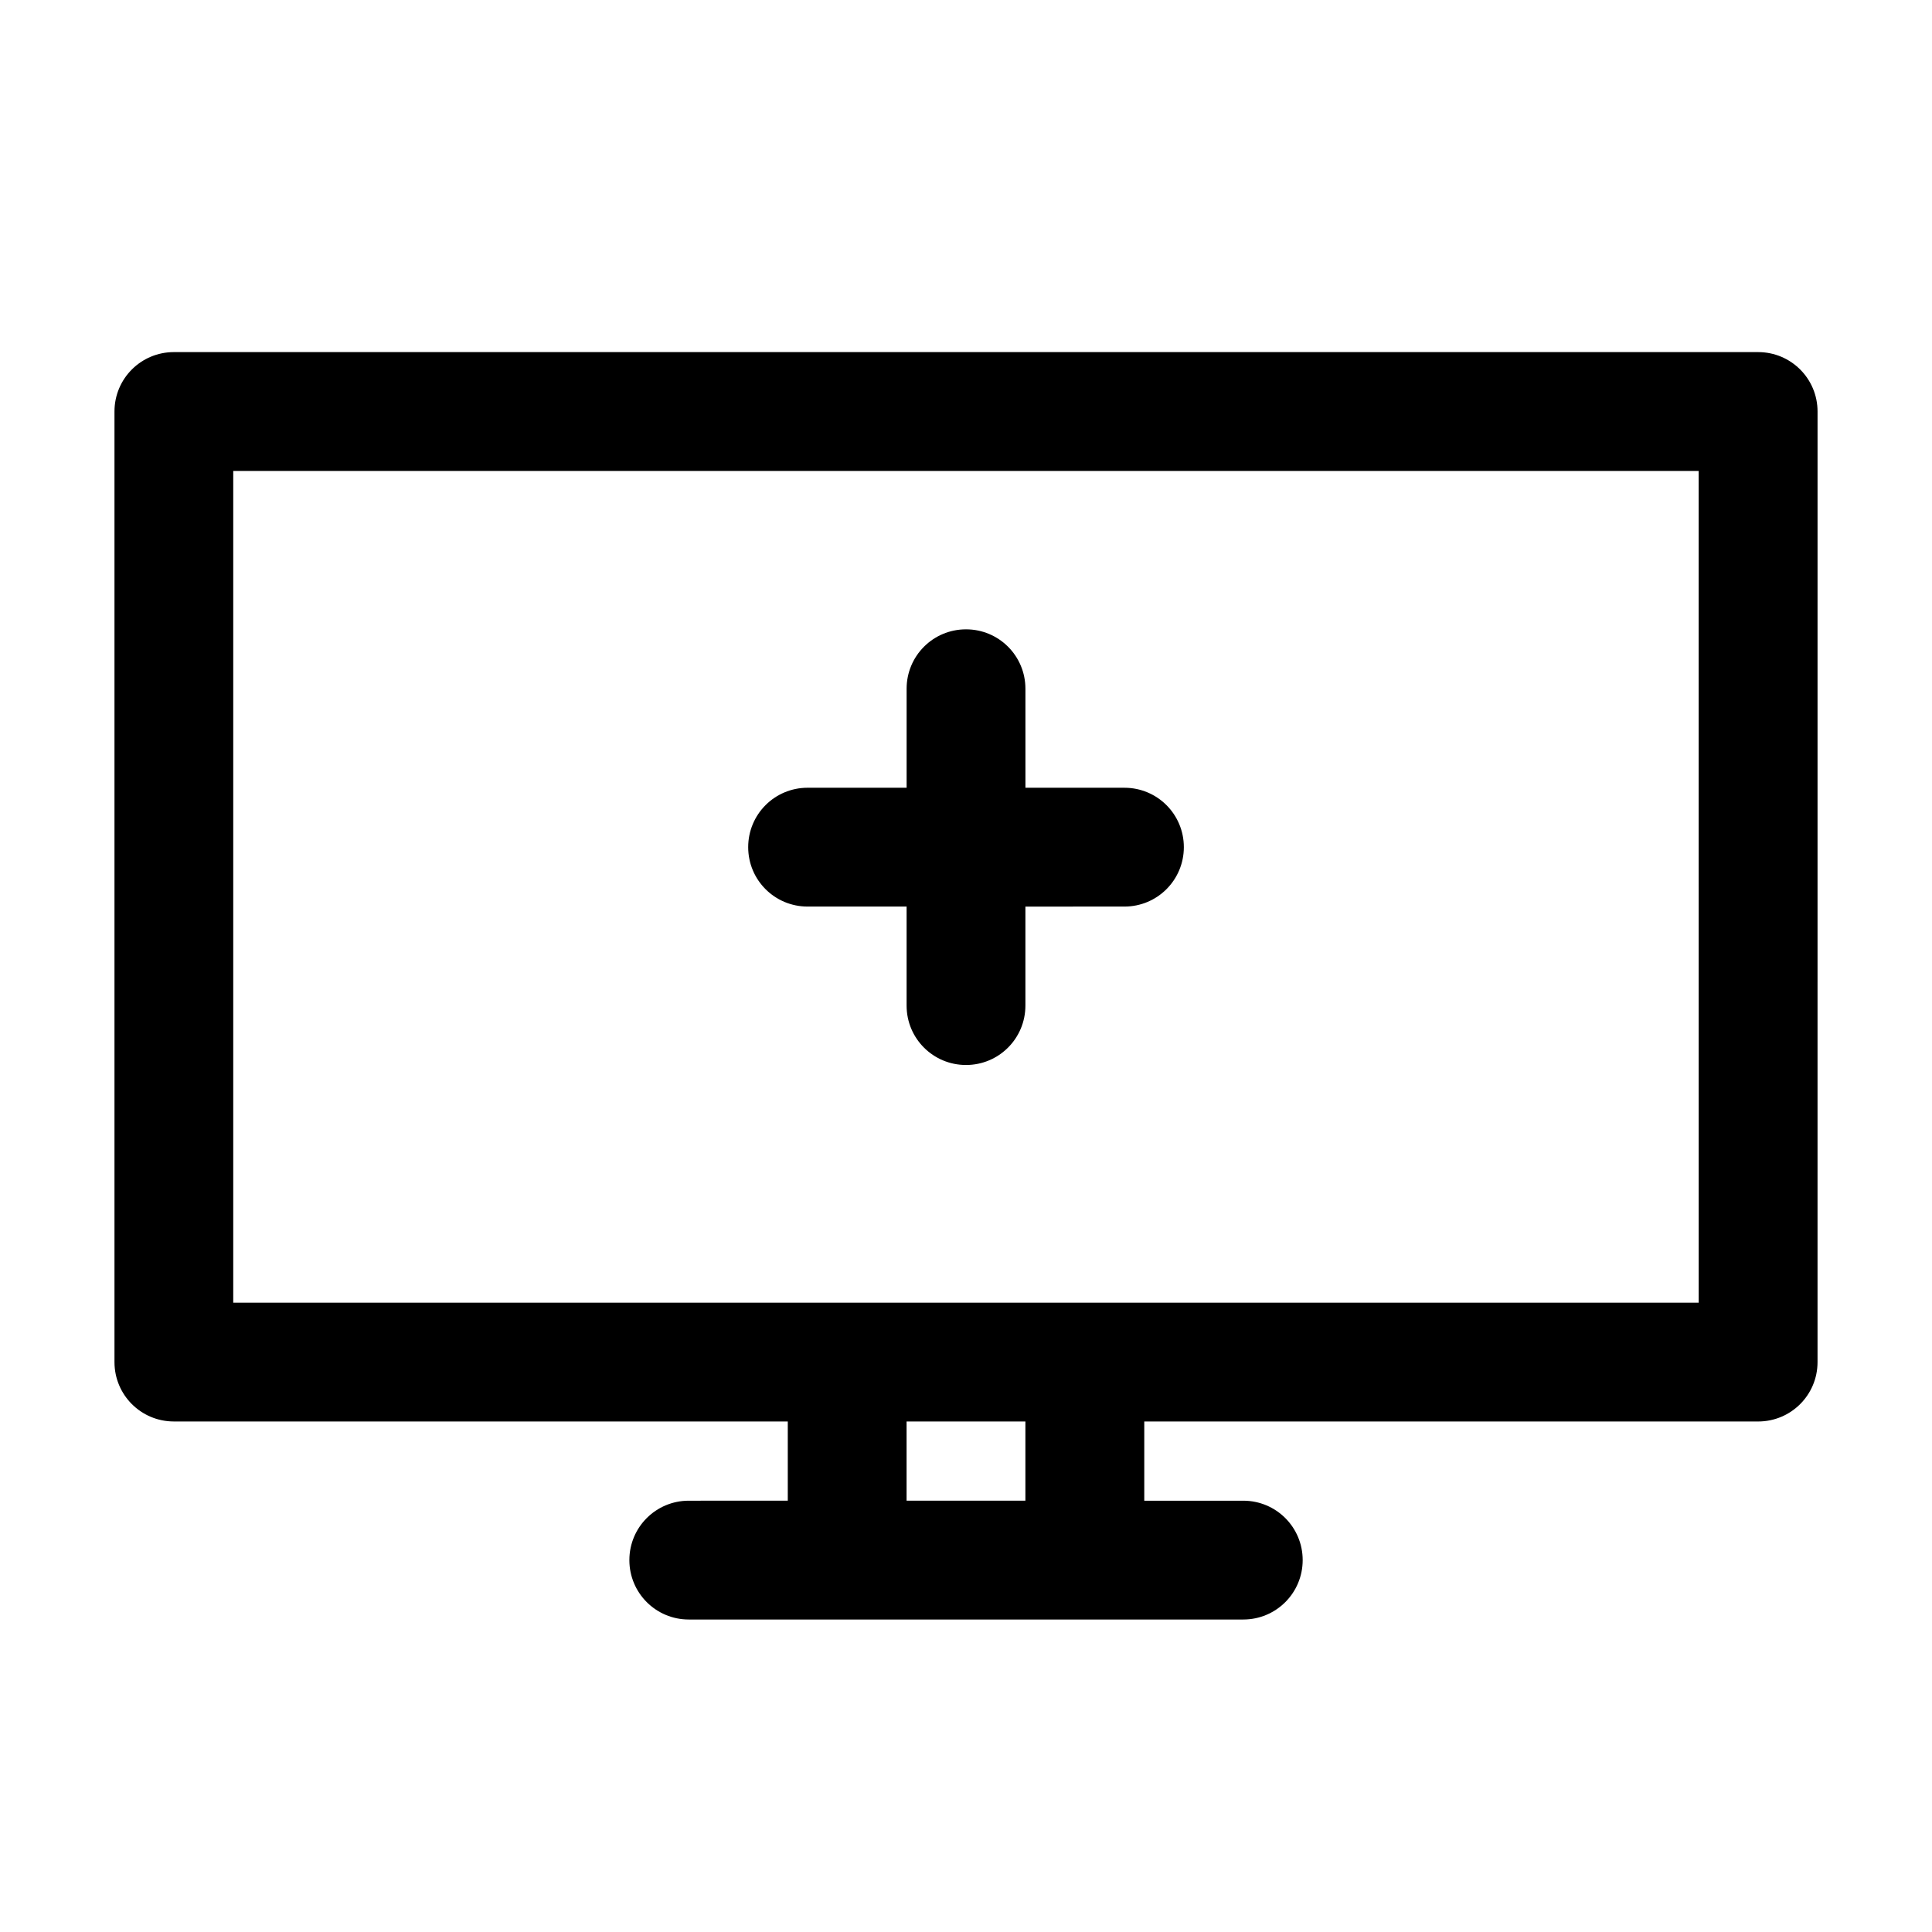
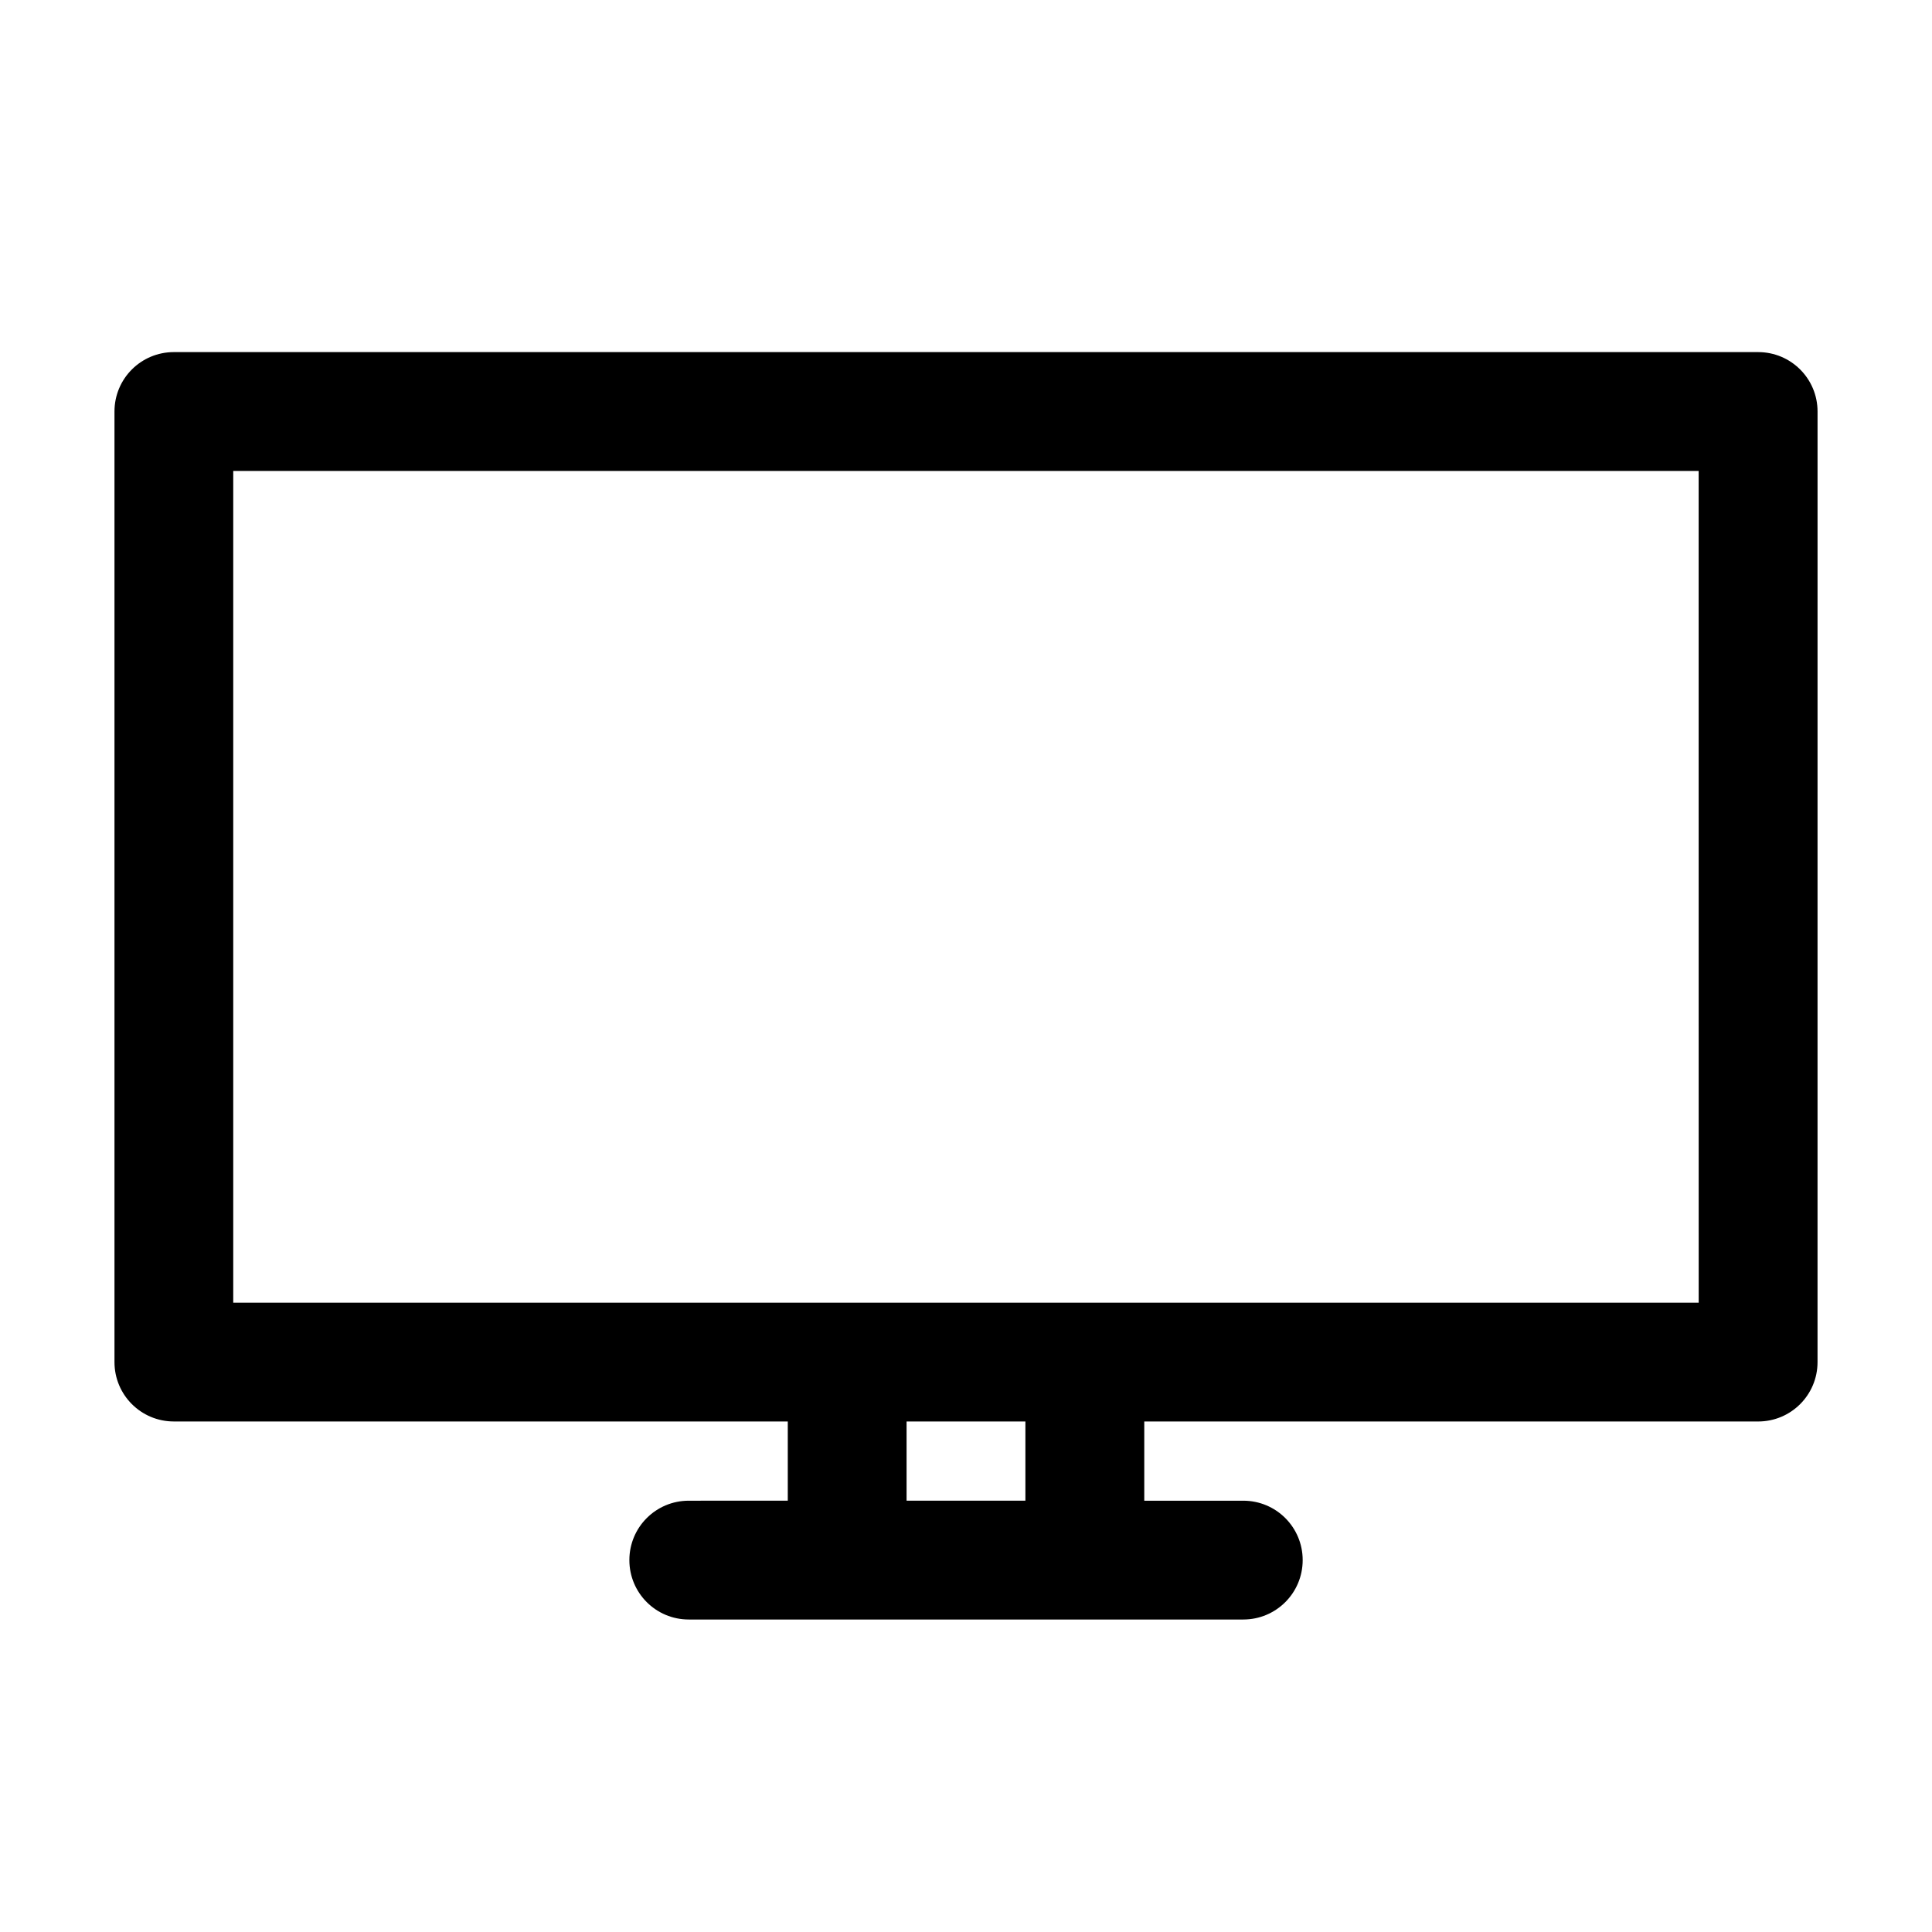
<svg xmlns="http://www.w3.org/2000/svg" fill="#000000" width="800px" height="800px" version="1.1" viewBox="144 144 512 512">
  <g>
    <path d="m609.92 237.31h-419.84c-8.711 0-15.742 7.031-15.742 15.742v251.91c0 8.711 7.031 15.742 15.742 15.742h162.69v20.992l-26.238 0.004c-8.711 0-15.742 7.031-15.742 15.742s7.031 15.742 15.742 15.742h146.95c8.711 0 15.742-7.031 15.742-15.742s-7.031-15.742-15.742-15.742h-26.238v-20.992h162.68c8.711 0 15.742-7.031 15.742-15.742l0.004-251.91c0-8.711-7.035-15.746-15.746-15.746zm-194.18 304.39h-31.488v-20.992h31.488zm178.43-52.48h-388.36v-220.42h388.35z" />
-     <path d="m358.02 384.25h26.238v26.242c0 8.711 7.031 15.742 15.742 15.742 8.711 0 15.742-7.031 15.742-15.742v-26.238l26.246-0.004c8.711 0 15.742-7.031 15.742-15.742 0-8.711-7.031-15.742-15.742-15.742h-26.238l-0.004-26.242c0-8.711-7.031-15.742-15.742-15.742s-15.742 7.031-15.742 15.742v26.238h-26.242c-8.711 0-15.742 7.031-15.742 15.742-0.004 8.715 7.027 15.746 15.742 15.746z" />
  </g>
</svg>